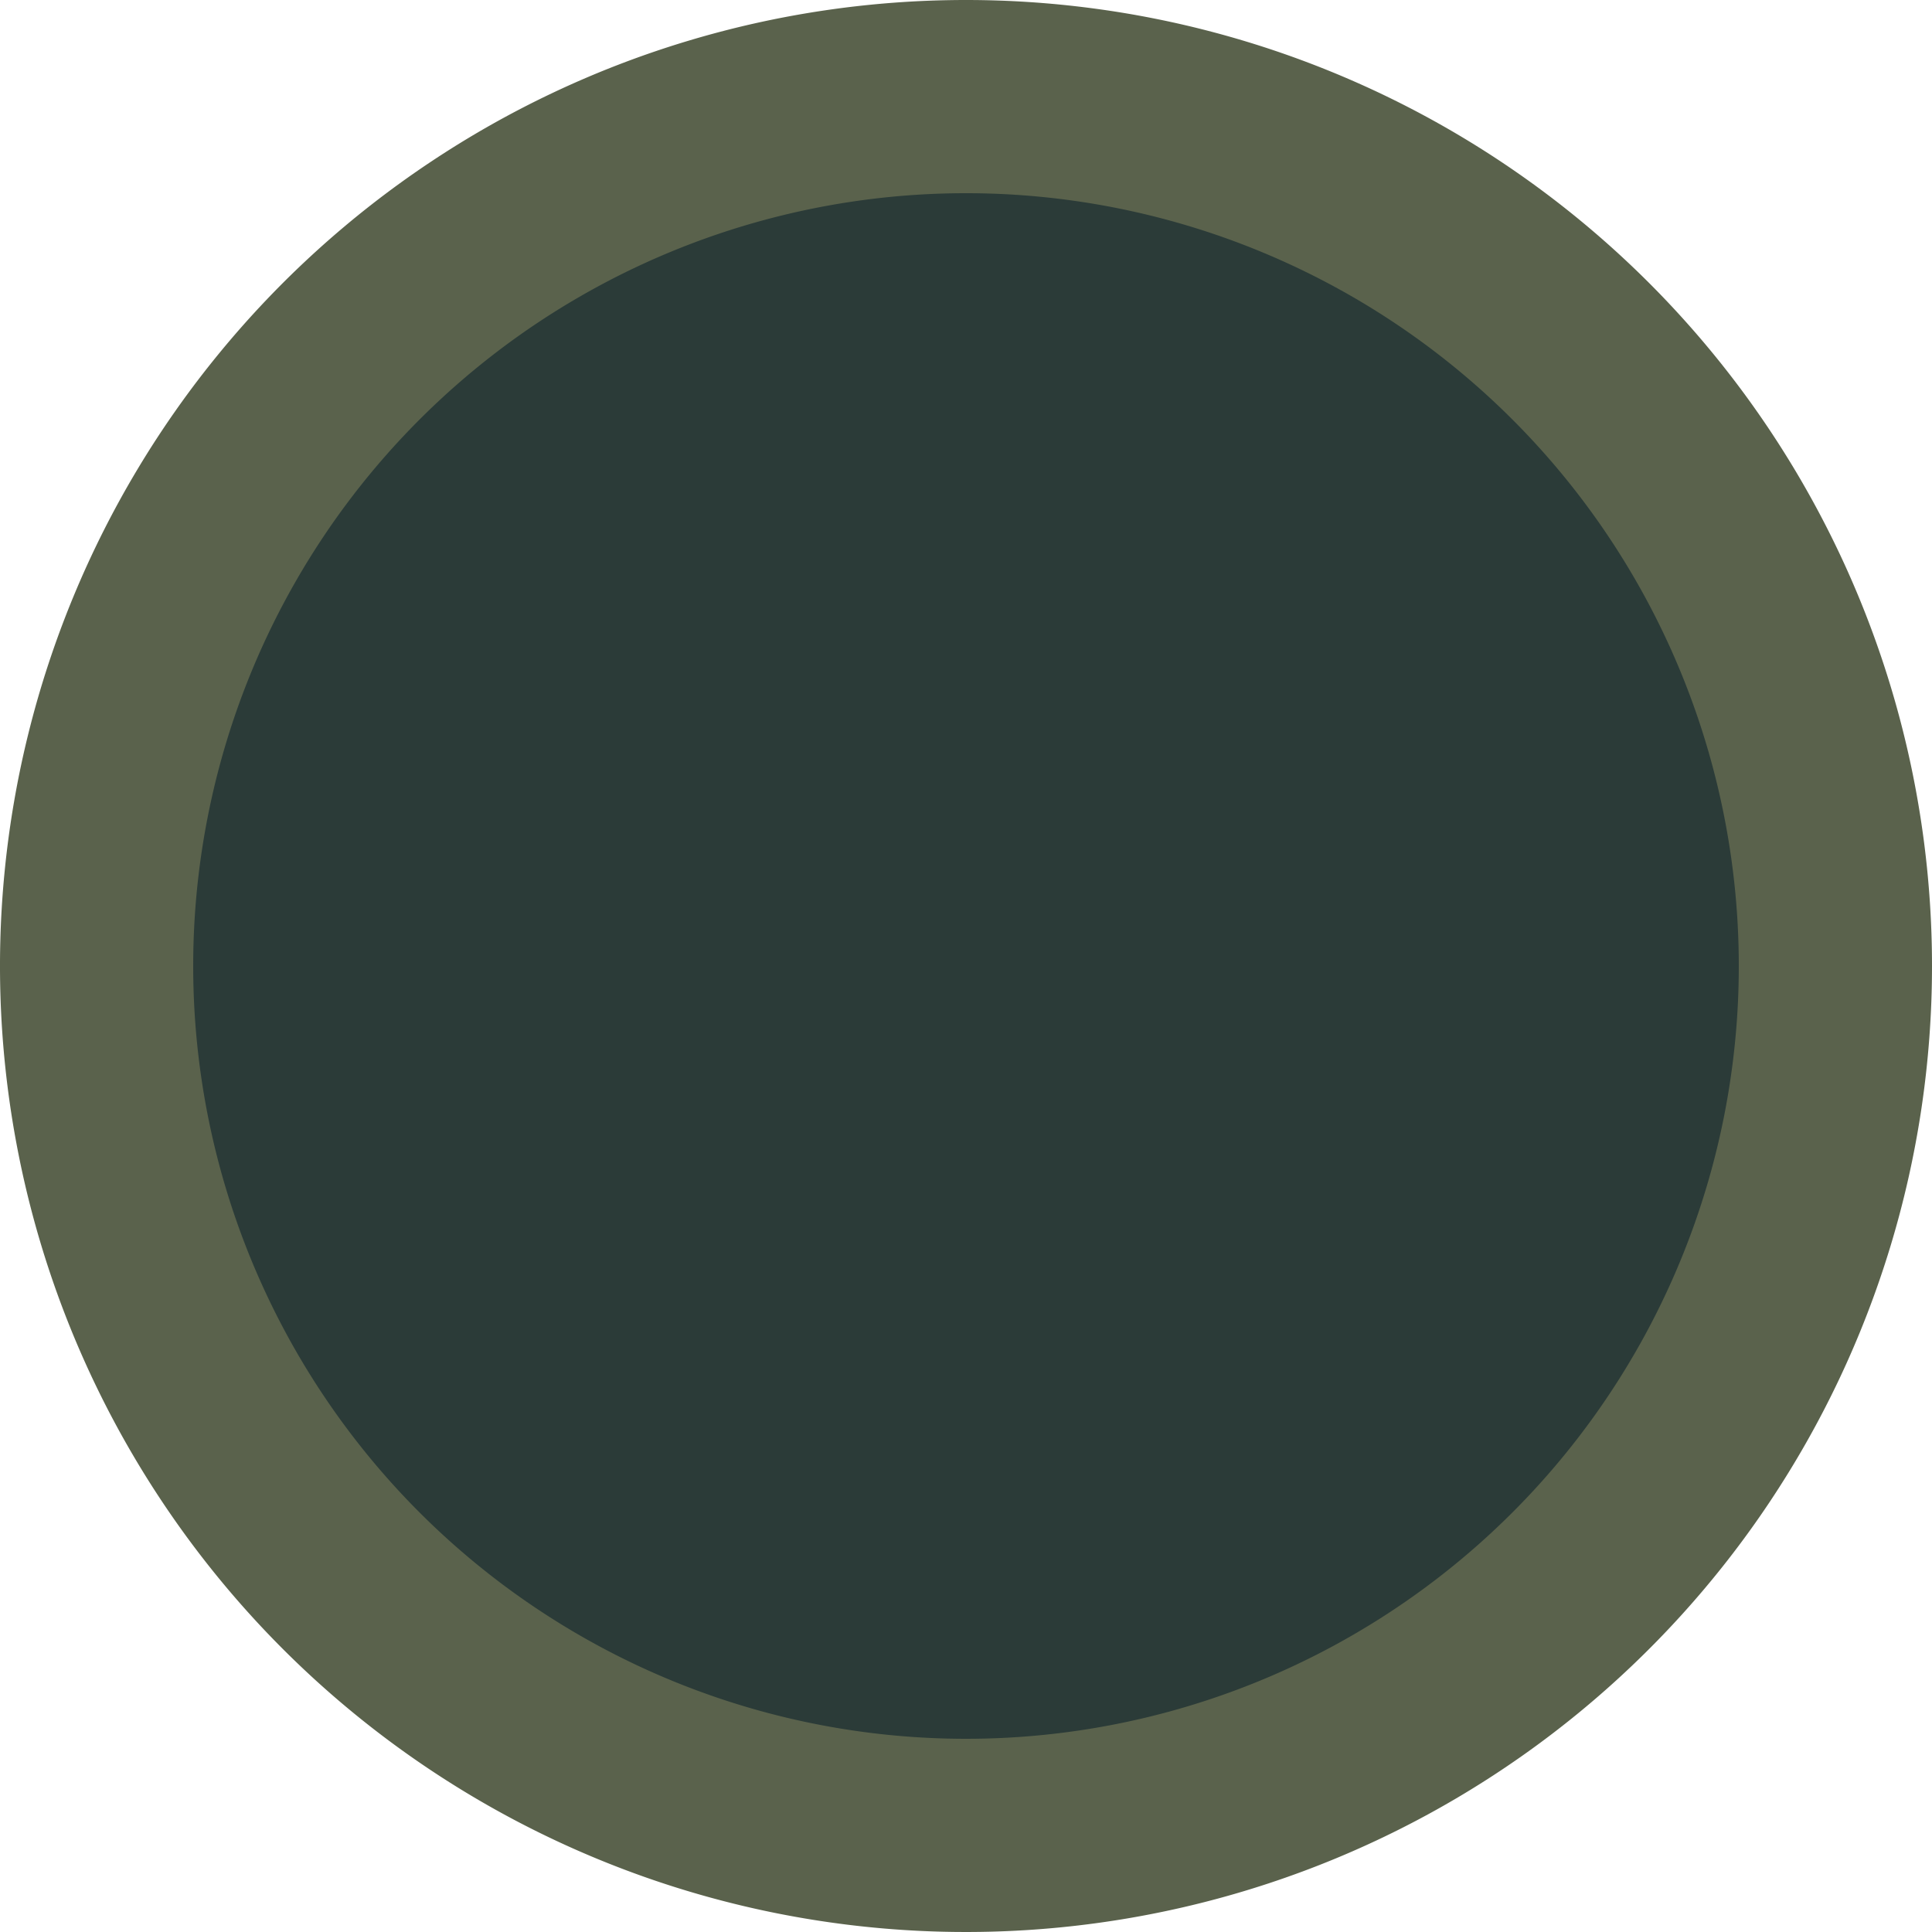
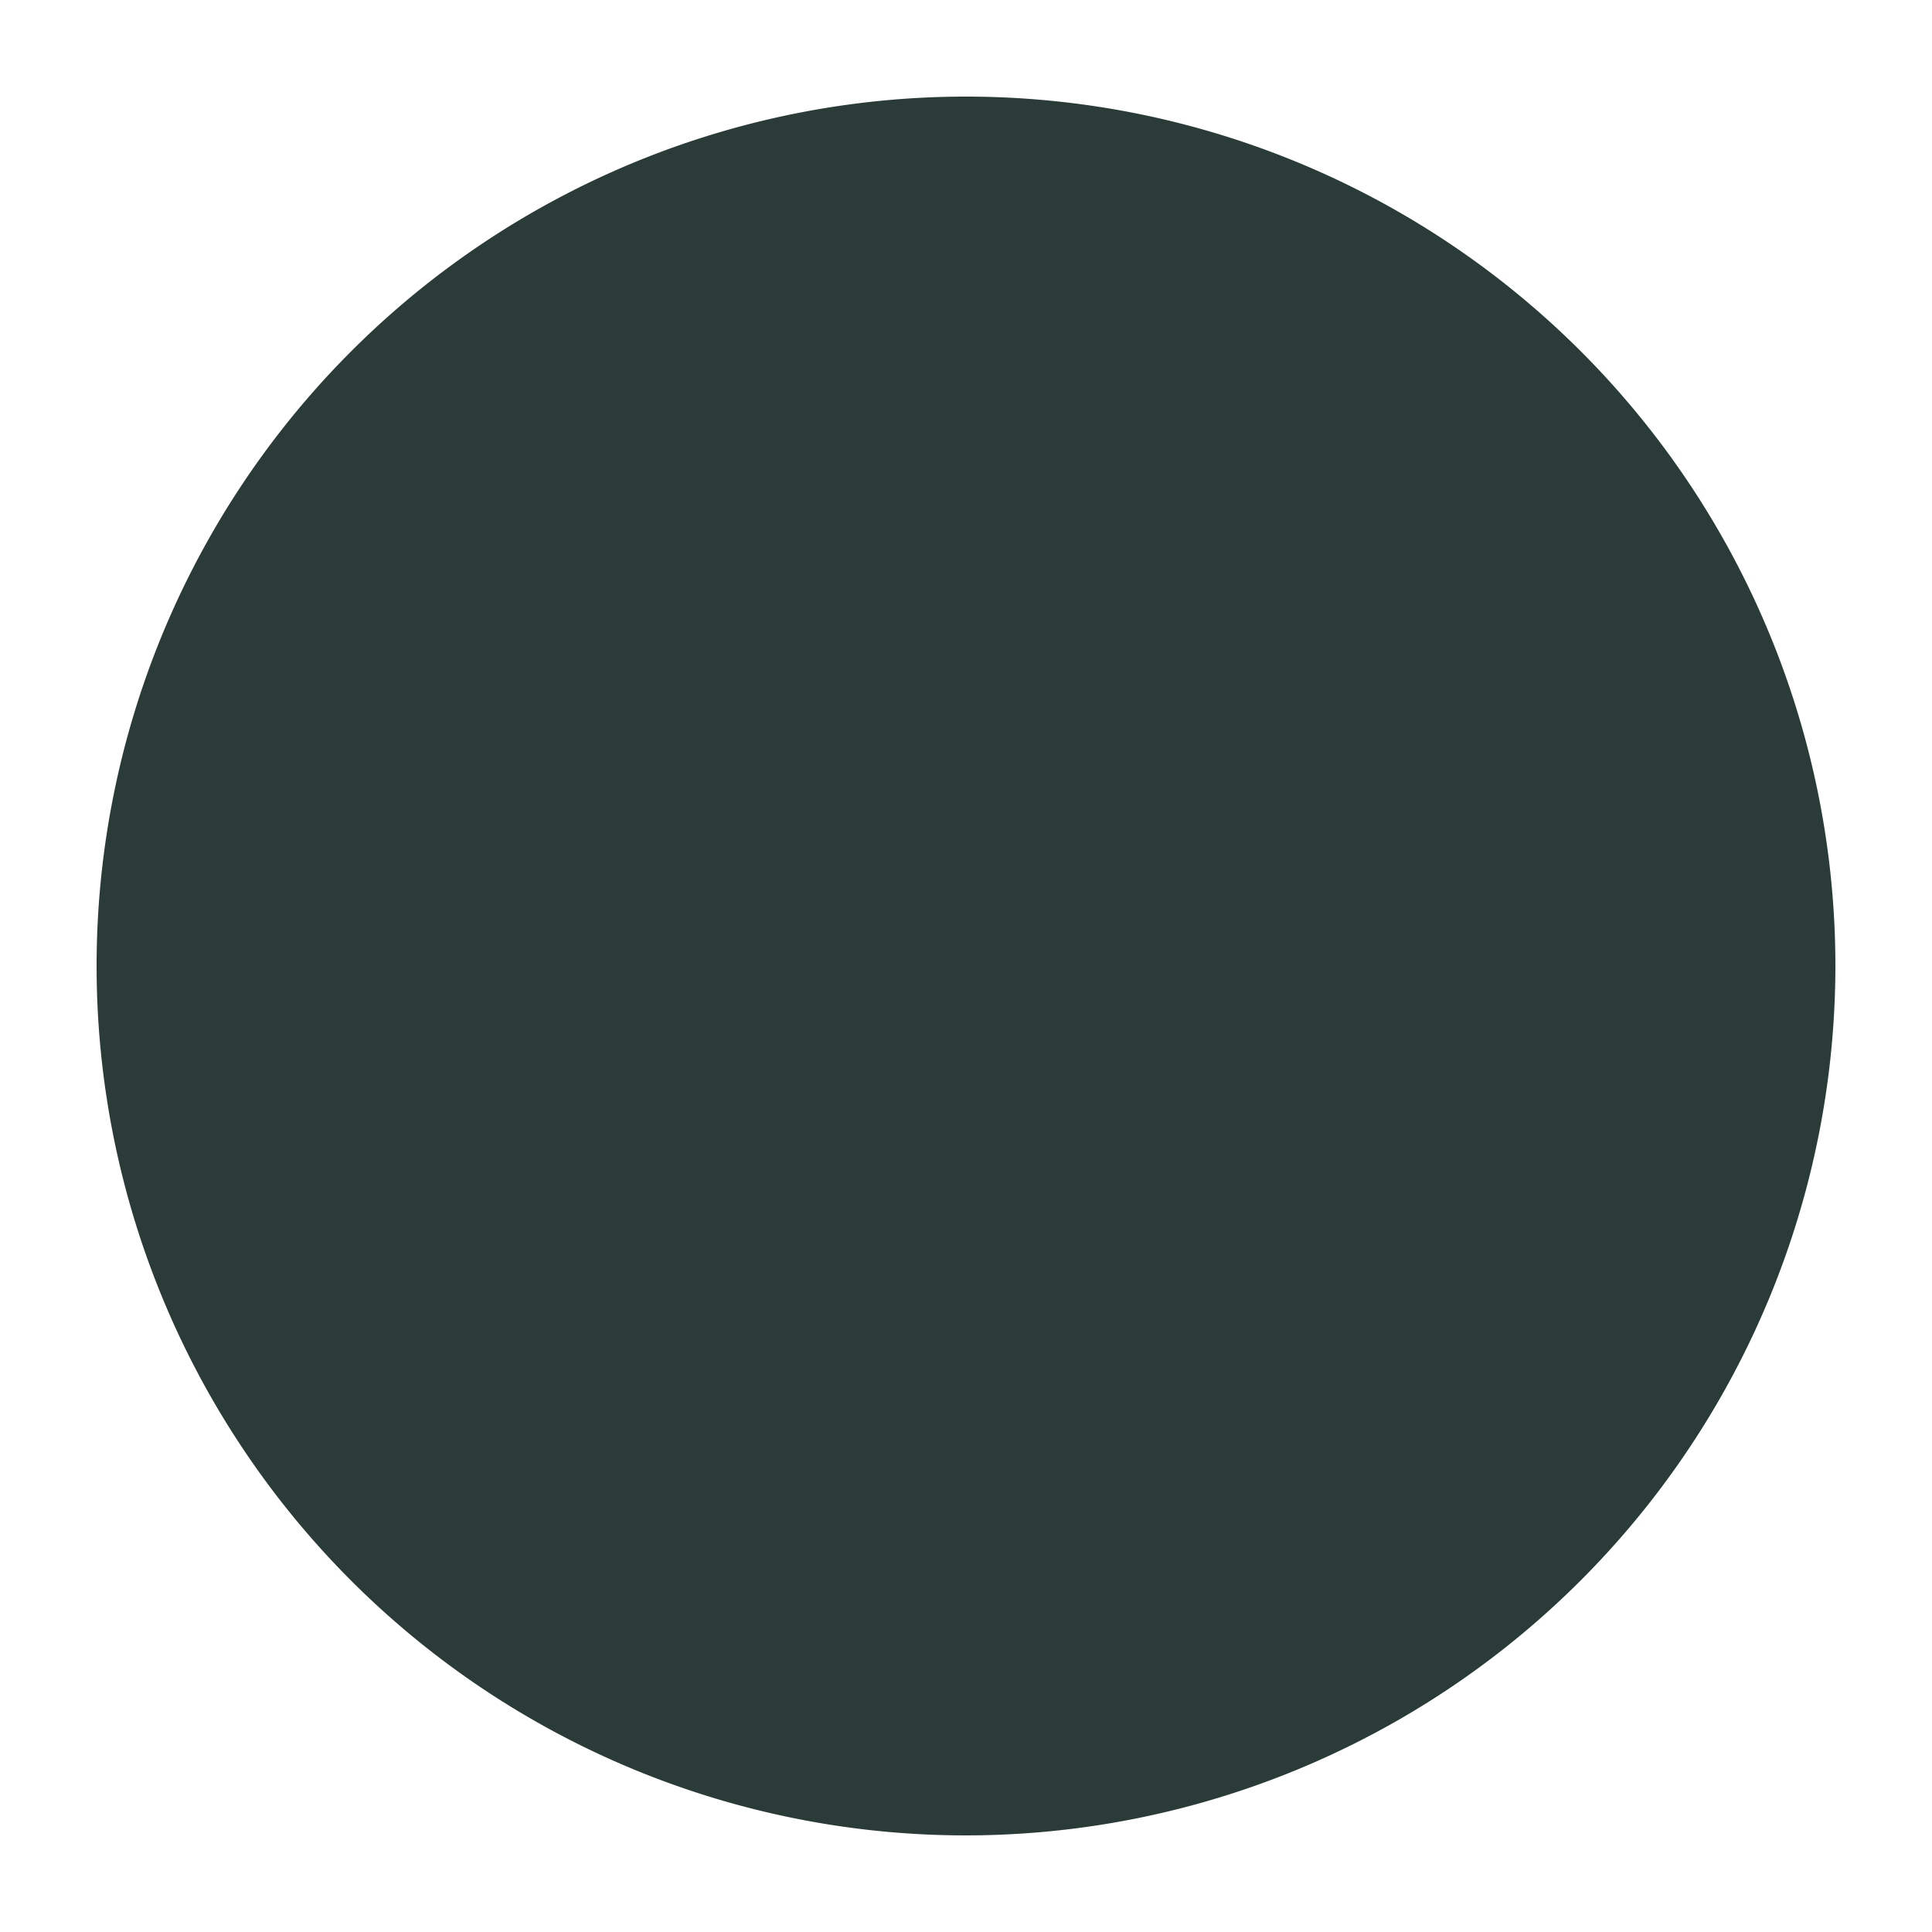
<svg xmlns="http://www.w3.org/2000/svg" id="Layer_1" data-name="Layer 1" viewBox="0 0 30 30">
  <defs>
    <style>.cls-1{fill:#2b3b38;}.cls-2{fill:#5a624c;}</style>
  </defs>
  <title>falcon_enamelware-swatch-</title>
  <path class="cls-1" d="M15,28.5A13.5,13.5,0,1,1,28.5,15,13.51,13.51,0,0,1,15,28.5Z" />
-   <path class="cls-2" d="M15,3A12,12,0,1,1,3,15,12,12,0,0,1,15,3m0-3A15,15,0,1,0,30,15,15,15,0,0,0,15,0Z" />
</svg>